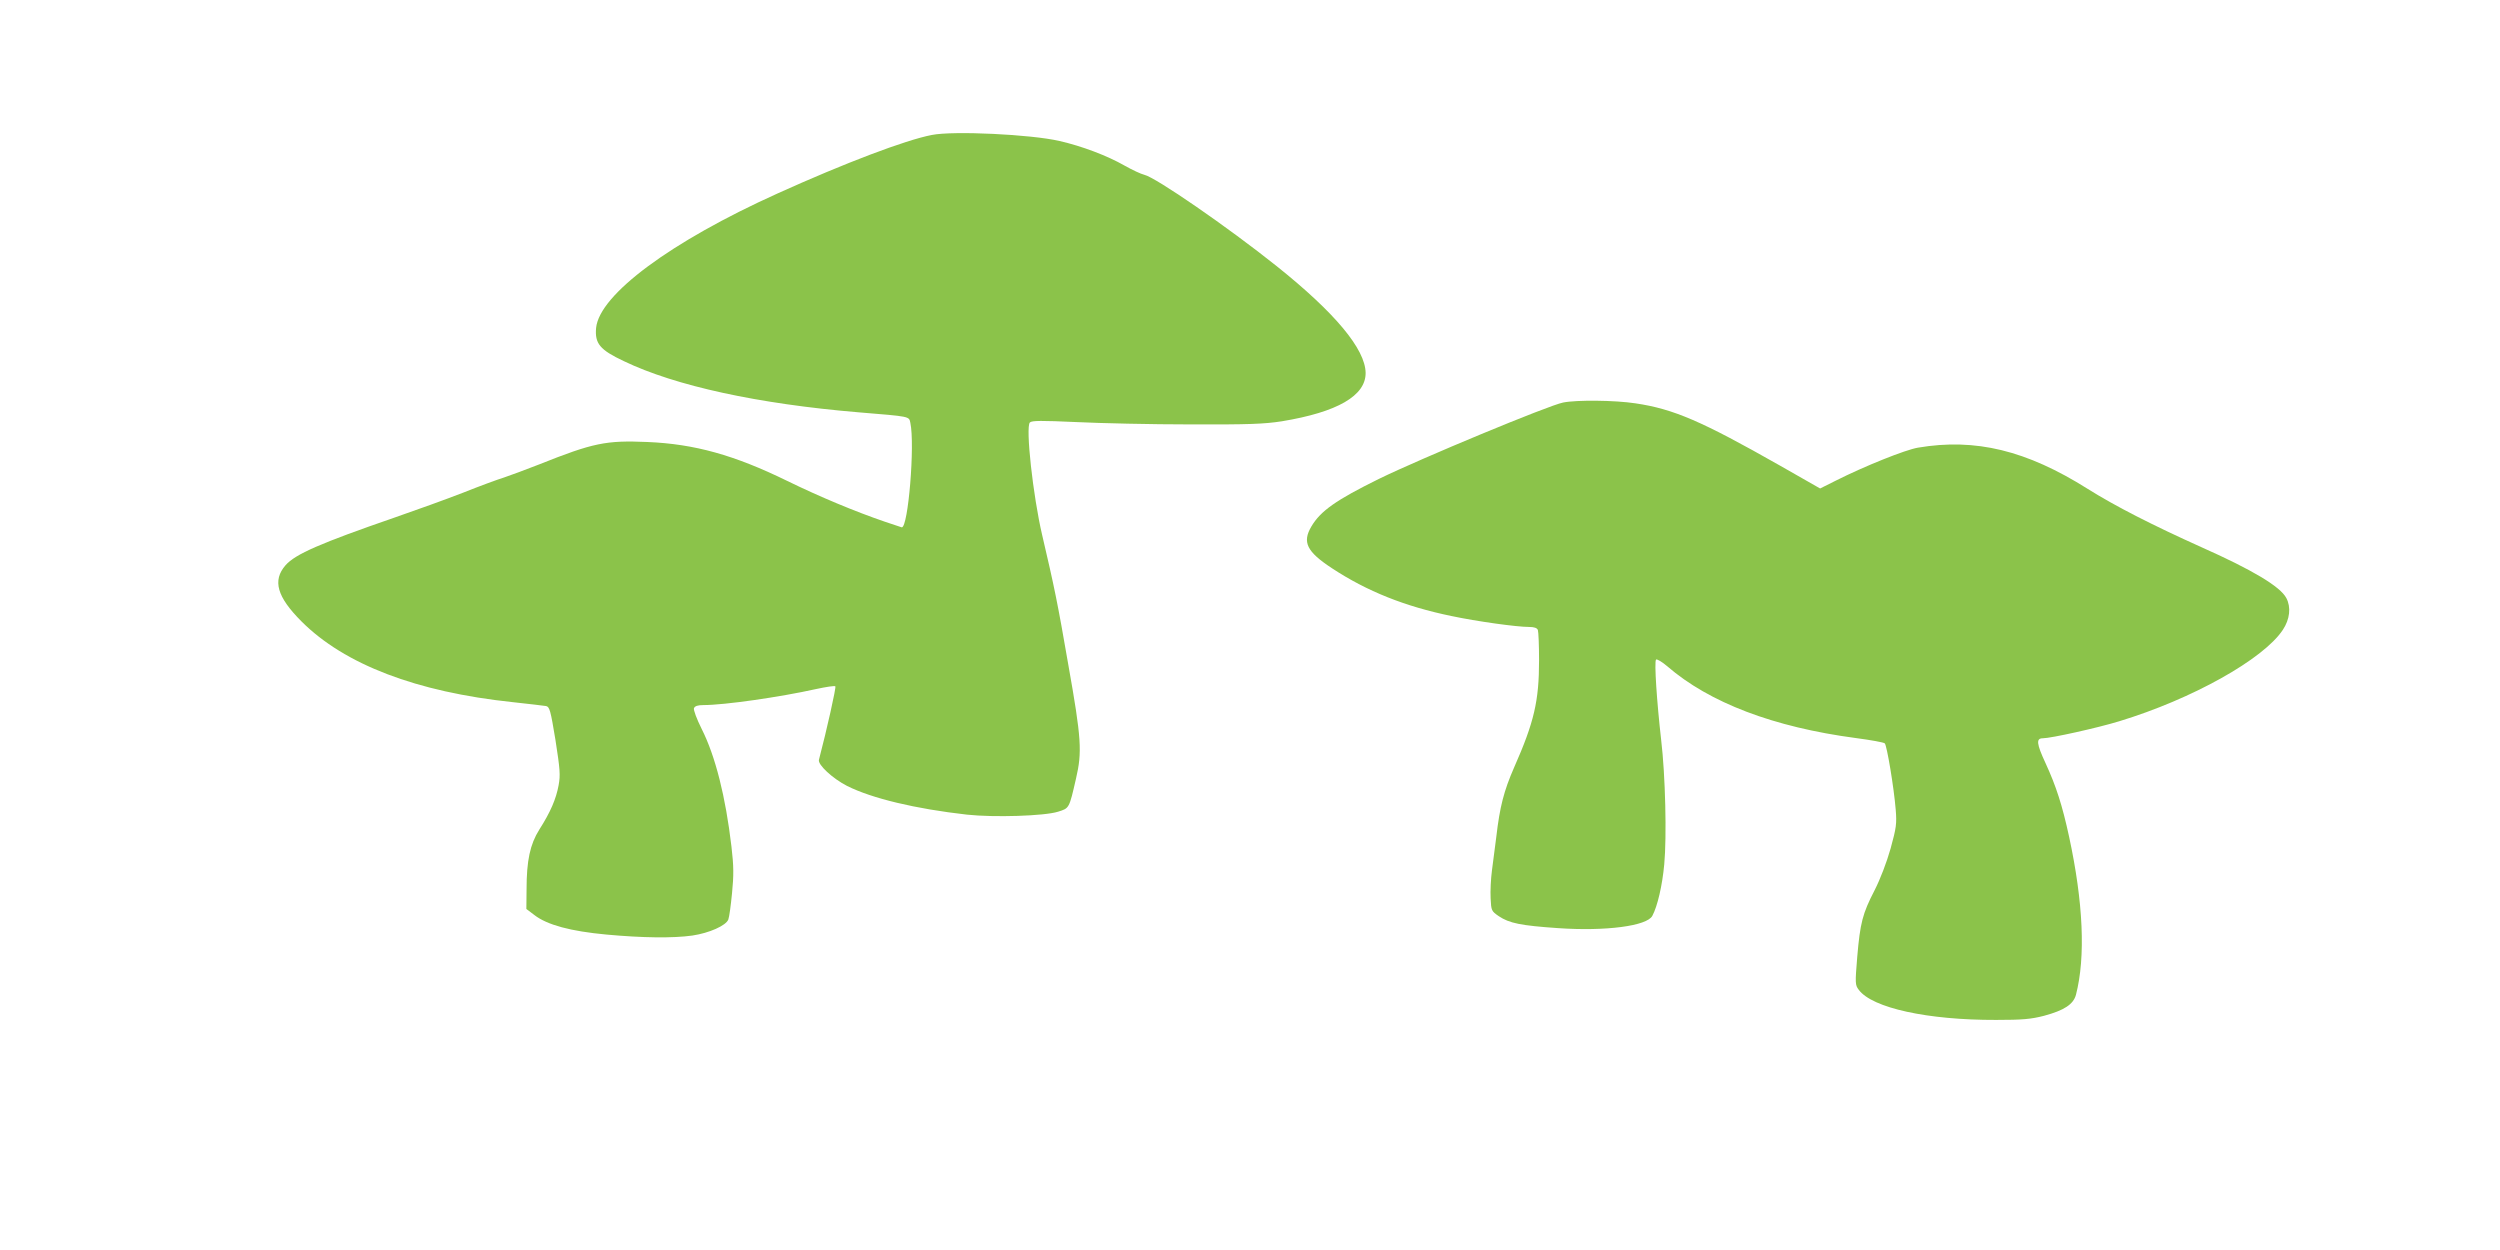
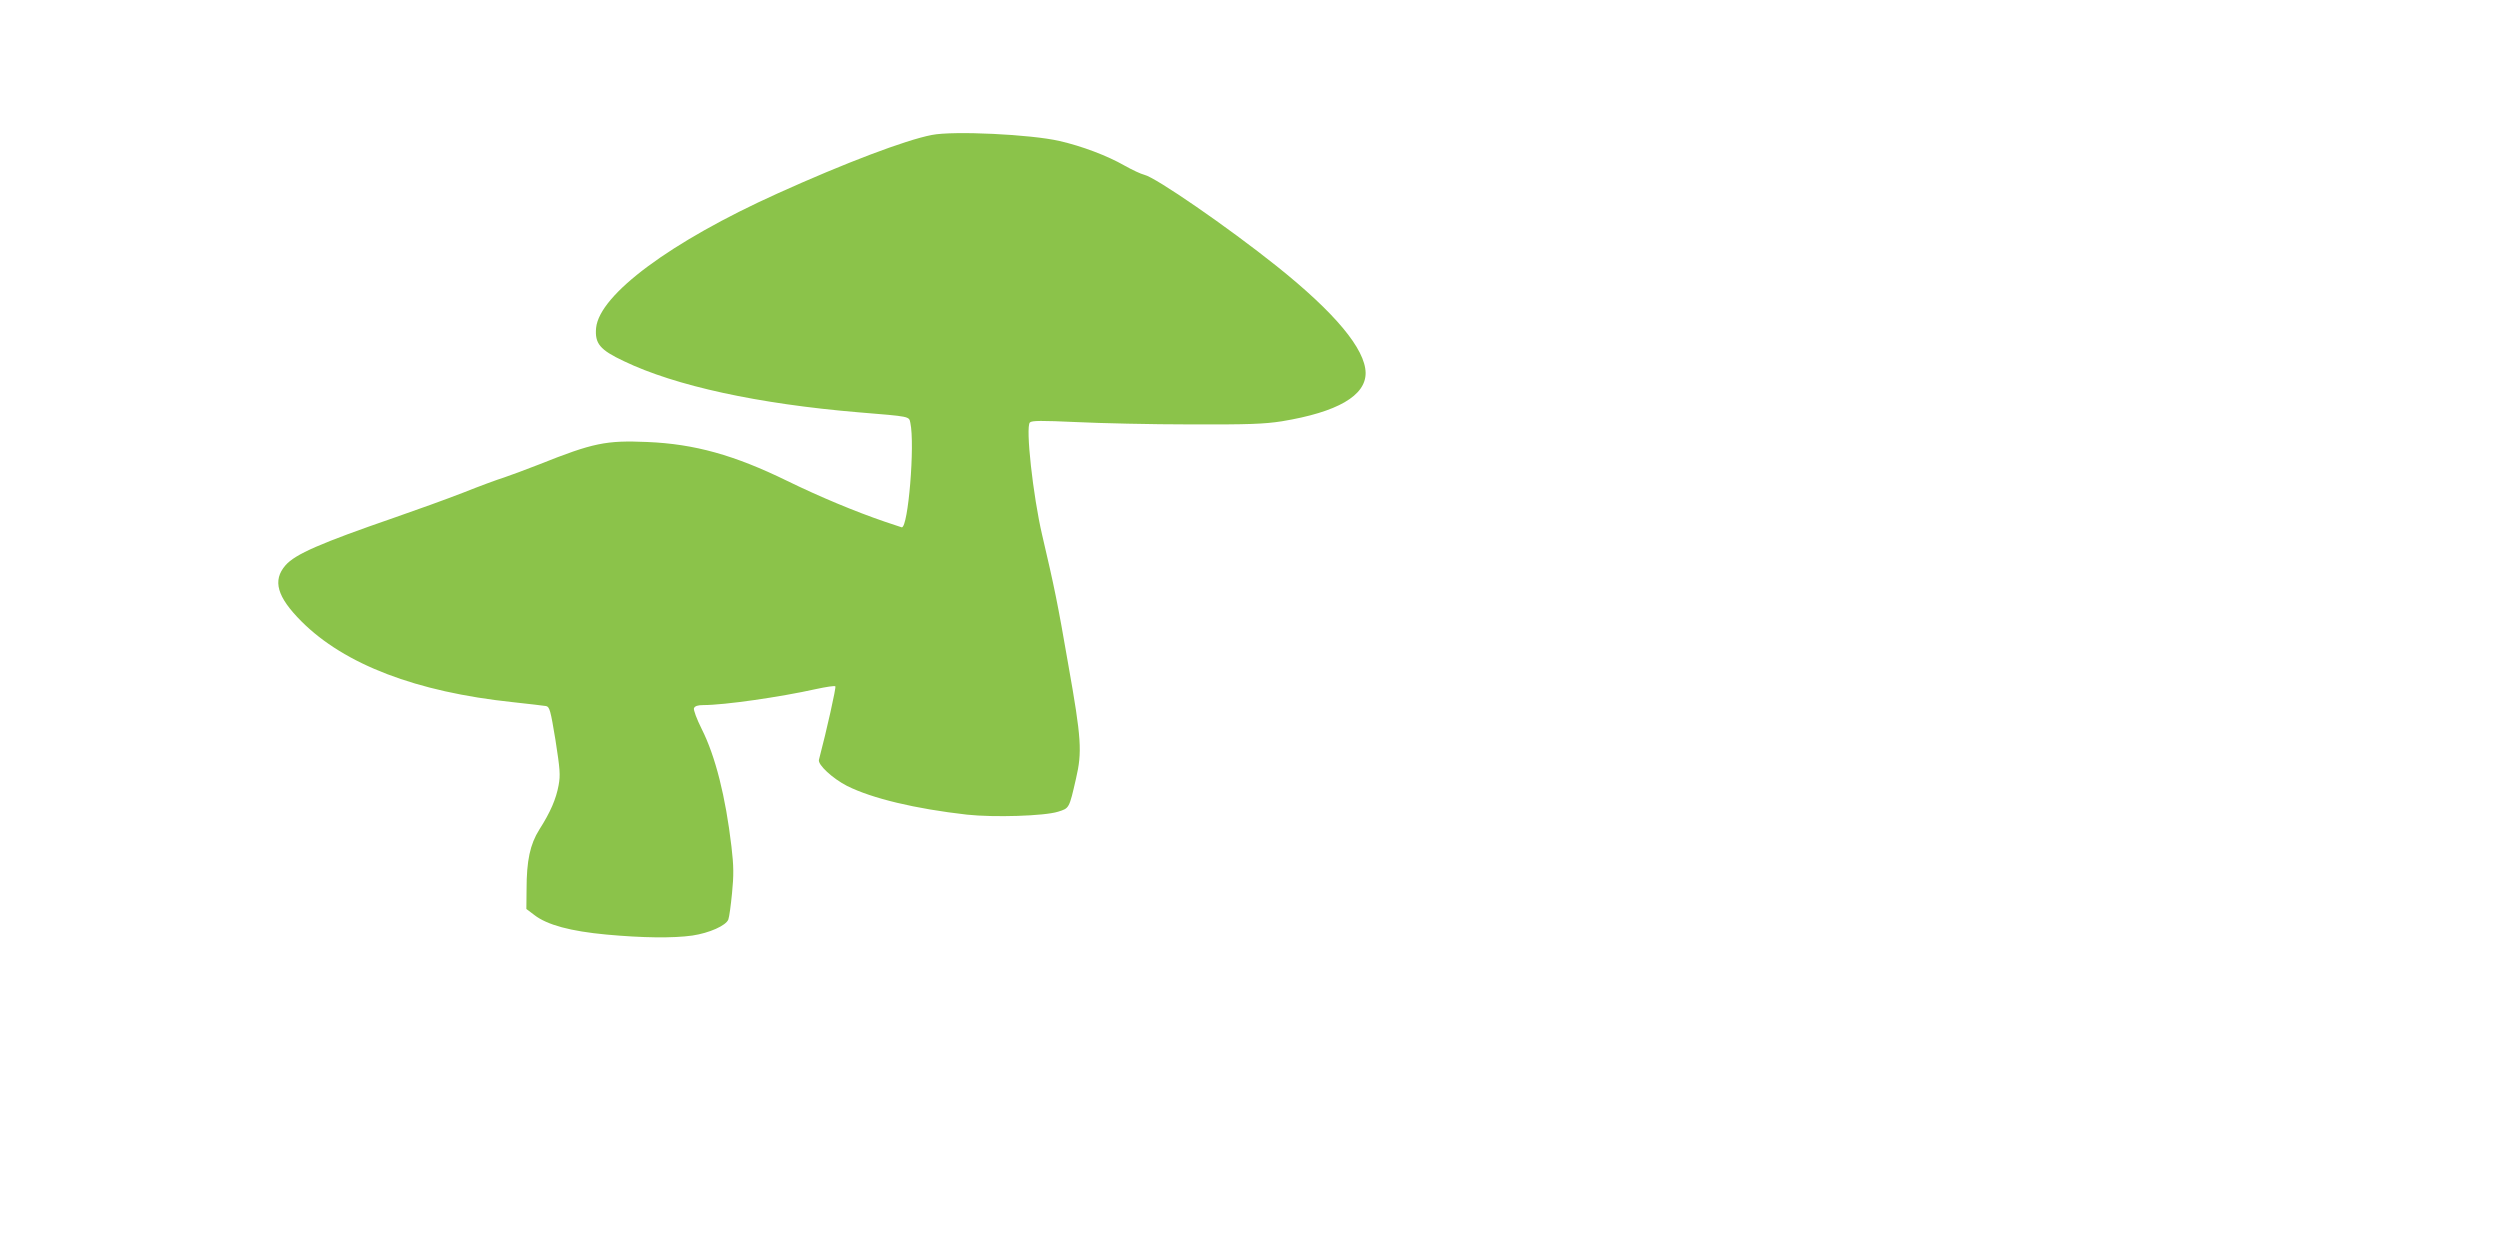
<svg xmlns="http://www.w3.org/2000/svg" version="1.0" width="1280pt" height="640pt" viewBox="0 0 1280 640" preserveAspectRatio="xMidYMid meet">
  <g transform="translate(0,640) scale(0.1,-0.1)" fill="#8bc34a" stroke="none">
    <path d="M4771 5709 c-135 -26 -446 -144 -791 -300 -545 -246 -911 -517 -928 -688 -7 -80 19 -112 142 -170 264 -127 689 -219 1201 -262 267 -22 259 -20 266 -54 24 -112 -11 -537 -44 -535 -1 0 -40 13 -87 29 -152 52 -332 127 -500 209 -270 132 -474 189 -716 199 -211 9 -276 -4 -554 -115 -69 -27 -150 -57 -180 -67 -30 -9 -125 -44 -210 -78 -85 -33 -243 -90 -350 -127 -379 -131 -508 -187 -558 -244 -68 -78 -44 -162 82 -288 220 -220 588 -361 1081 -413 83 -9 159 -18 171 -20 18 -4 23 -22 48 -174 23 -149 26 -178 16 -232 -13 -70 -41 -136 -99 -227 -47 -75 -65 -158 -65 -306 l-1 -100 41 -31 c66 -51 186 -83 369 -100 185 -17 341 -19 440 -5 87 13 172 51 184 82 5 13 13 74 19 135 9 91 9 138 -3 239 -30 255 -82 462 -152 601 -26 52 -43 98 -40 107 5 11 19 16 49 16 107 0 392 41 576 82 51 11 96 18 99 14 5 -4 -44 -224 -84 -376 -7 -25 70 -96 144 -134 128 -64 349 -117 614 -147 139 -15 396 -7 466 15 58 18 57 16 92 169 32 137 28 205 -39 582 -55 319 -72 400 -134 665 -47 201 -86 554 -63 577 10 10 60 10 237 2 124 -6 387 -12 585 -12 298 -1 378 2 468 16 285 47 430 131 429 248 -2 122 -156 307 -455 546 -249 199 -620 455 -678 468 -17 4 -62 25 -101 47 -89 51 -219 100 -333 126 -145 34 -544 53 -654 31z" />
-     <path d="M8003 4339 c-73 -14 -728 -286 -943 -391 -219 -108 -299 -164 -346 -244 -47 -80 -24 -128 105 -213 181 -119 375 -196 612 -245 133 -28 335 -56 398 -56 26 0 41 -5 45 -16 3 -9 6 -78 6 -154 0 -209 -25 -317 -128 -550 -52 -119 -73 -200 -91 -355 -6 -49 -16 -126 -22 -170 -6 -44 -9 -109 -7 -145 3 -62 4 -65 42 -91 54 -36 113 -48 303 -61 244 -17 456 11 483 63 26 48 51 155 61 264 13 140 6 454 -16 638 -22 193 -36 400 -26 410 4 4 30 -11 57 -34 216 -187 545 -312 967 -368 76 -10 142 -22 147 -27 11 -11 47 -227 56 -339 6 -73 3 -93 -26 -199 -20 -71 -53 -157 -82 -214 -62 -120 -74 -167 -89 -342 -11 -135 -11 -143 8 -168 69 -93 353 -155 703 -154 135 0 179 4 245 21 104 28 151 59 164 108 50 194 37 474 -35 808 -35 162 -67 261 -121 378 -46 99 -49 127 -14 127 41 0 280 53 391 87 372 113 738 317 838 468 36 54 43 116 18 163 -31 59 -173 144 -436 261 -249 112 -441 210 -581 298 -313 197 -574 261 -869 211 -65 -11 -272 -94 -421 -169 l-80 -40 -207 118 c-400 227 -543 289 -739 318 -105 16 -301 18 -370 4z" />
  </g>
</svg>